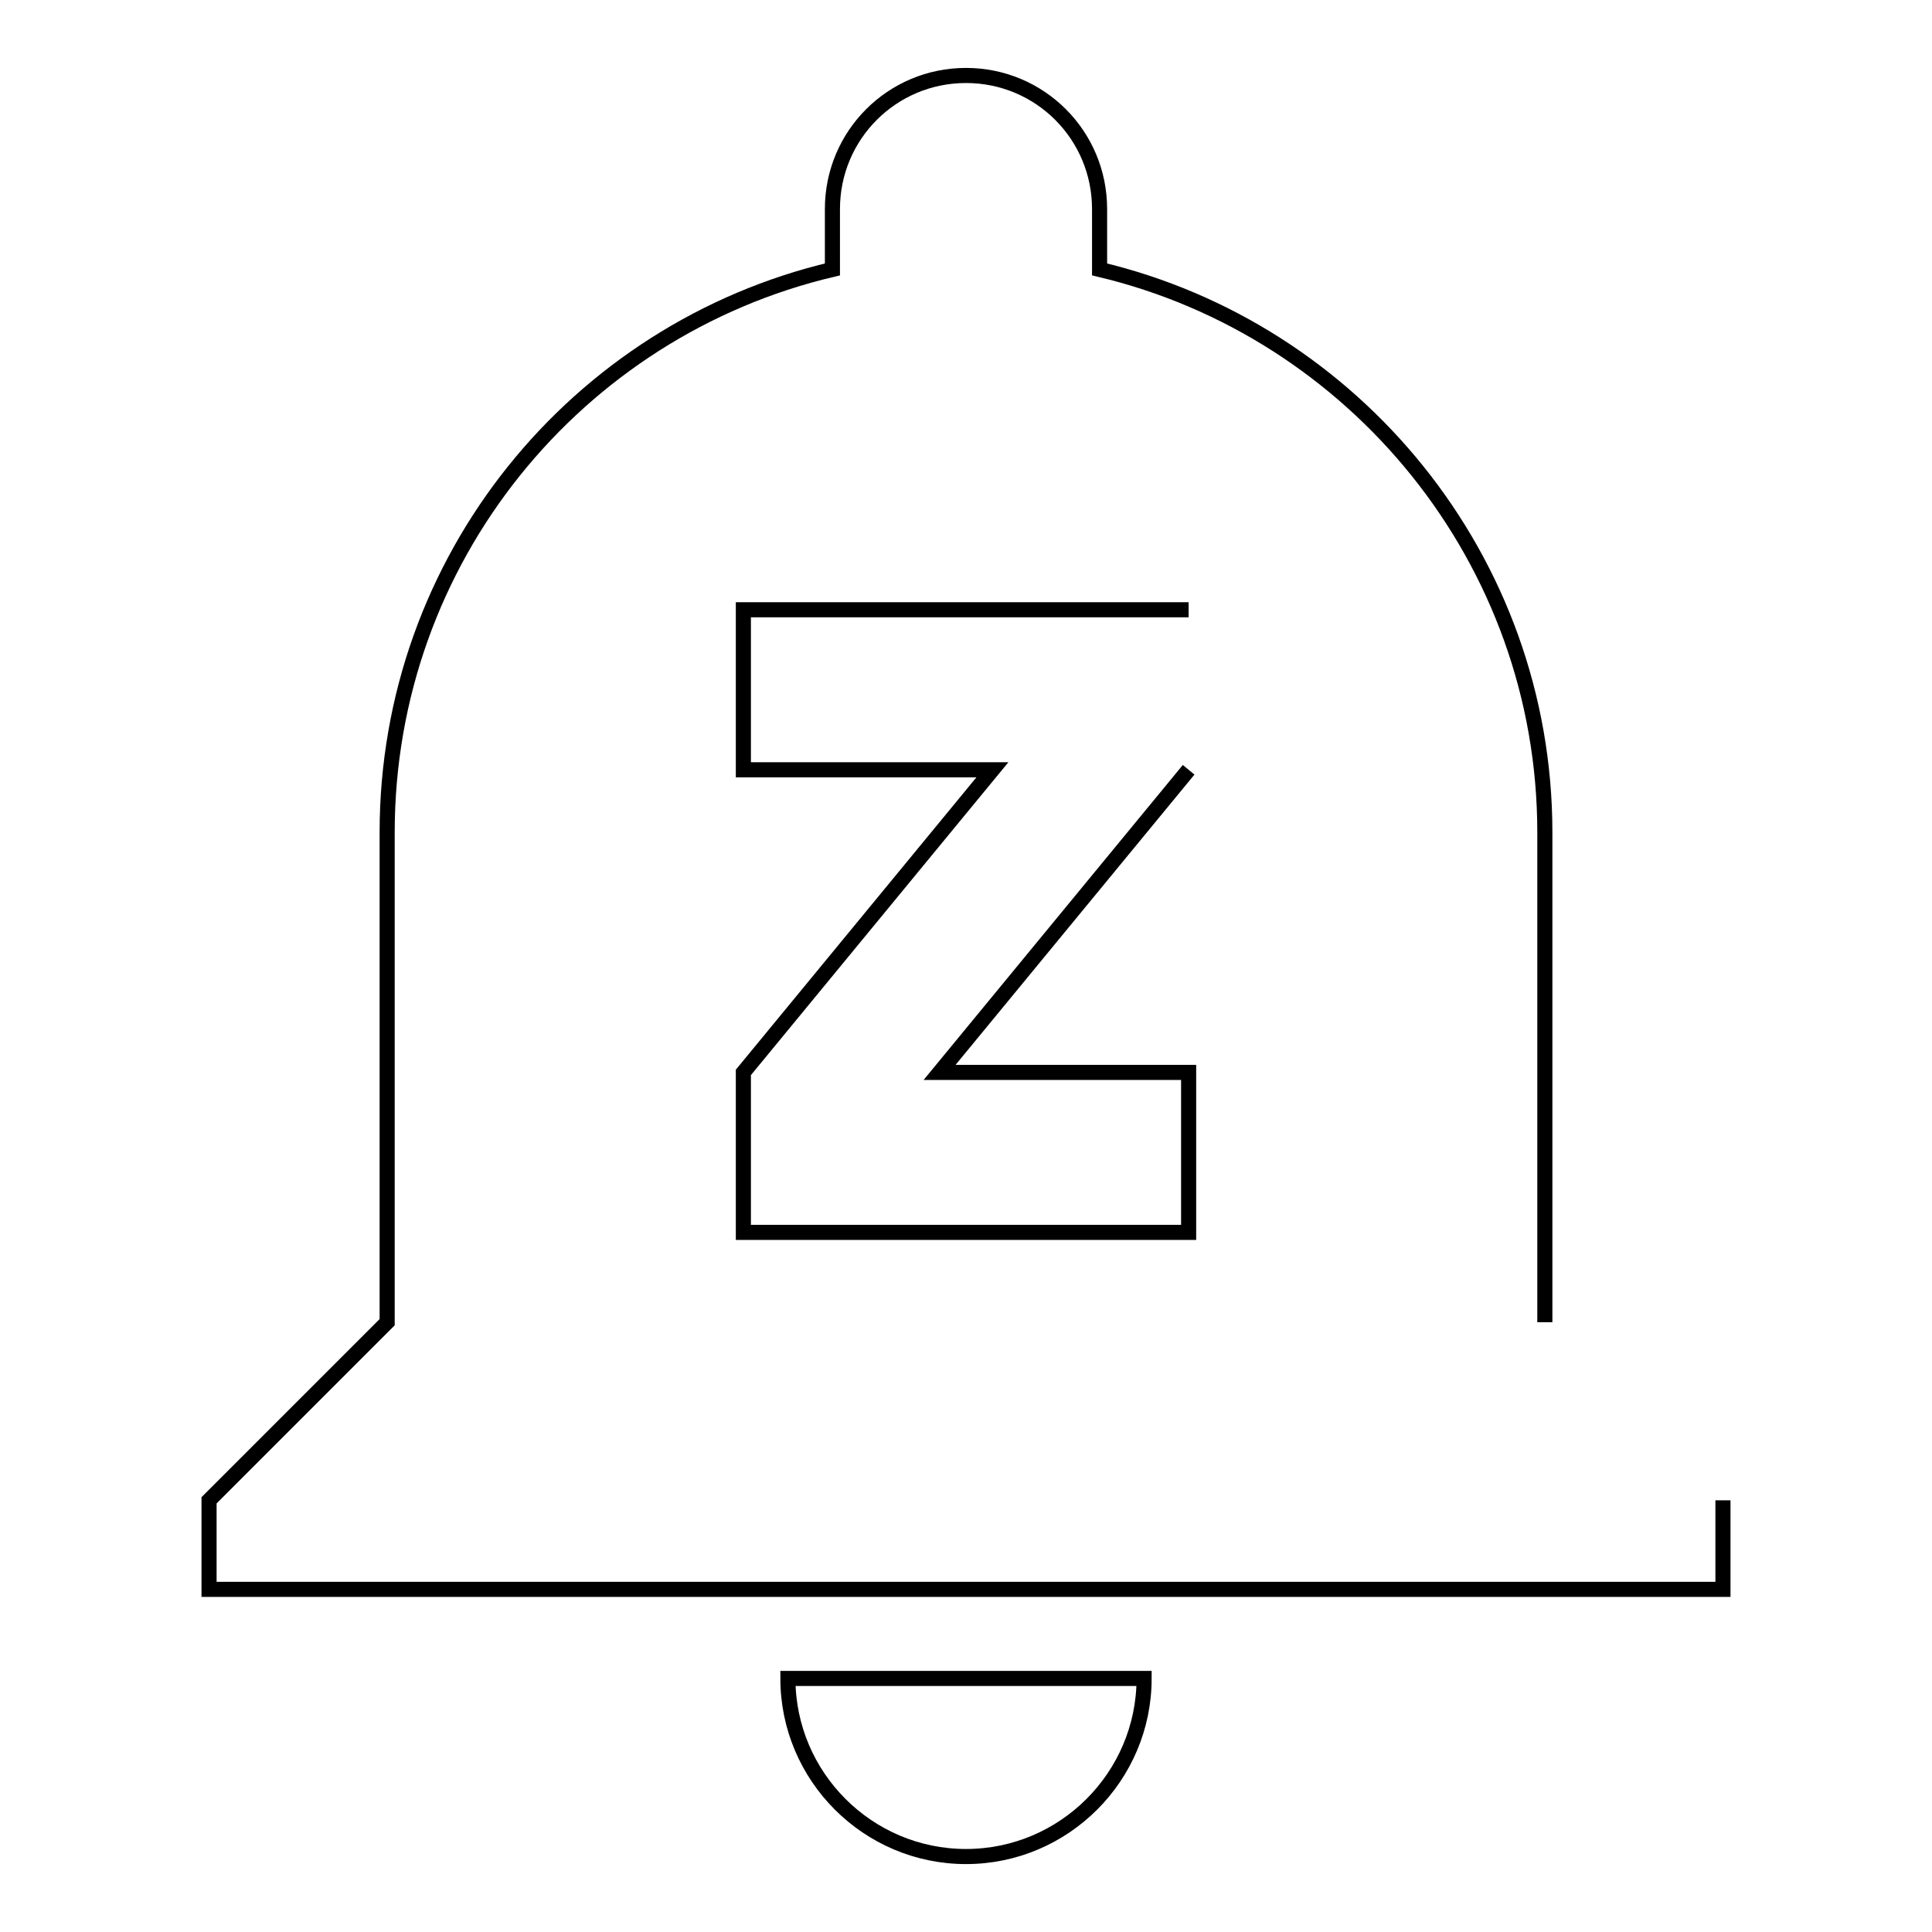
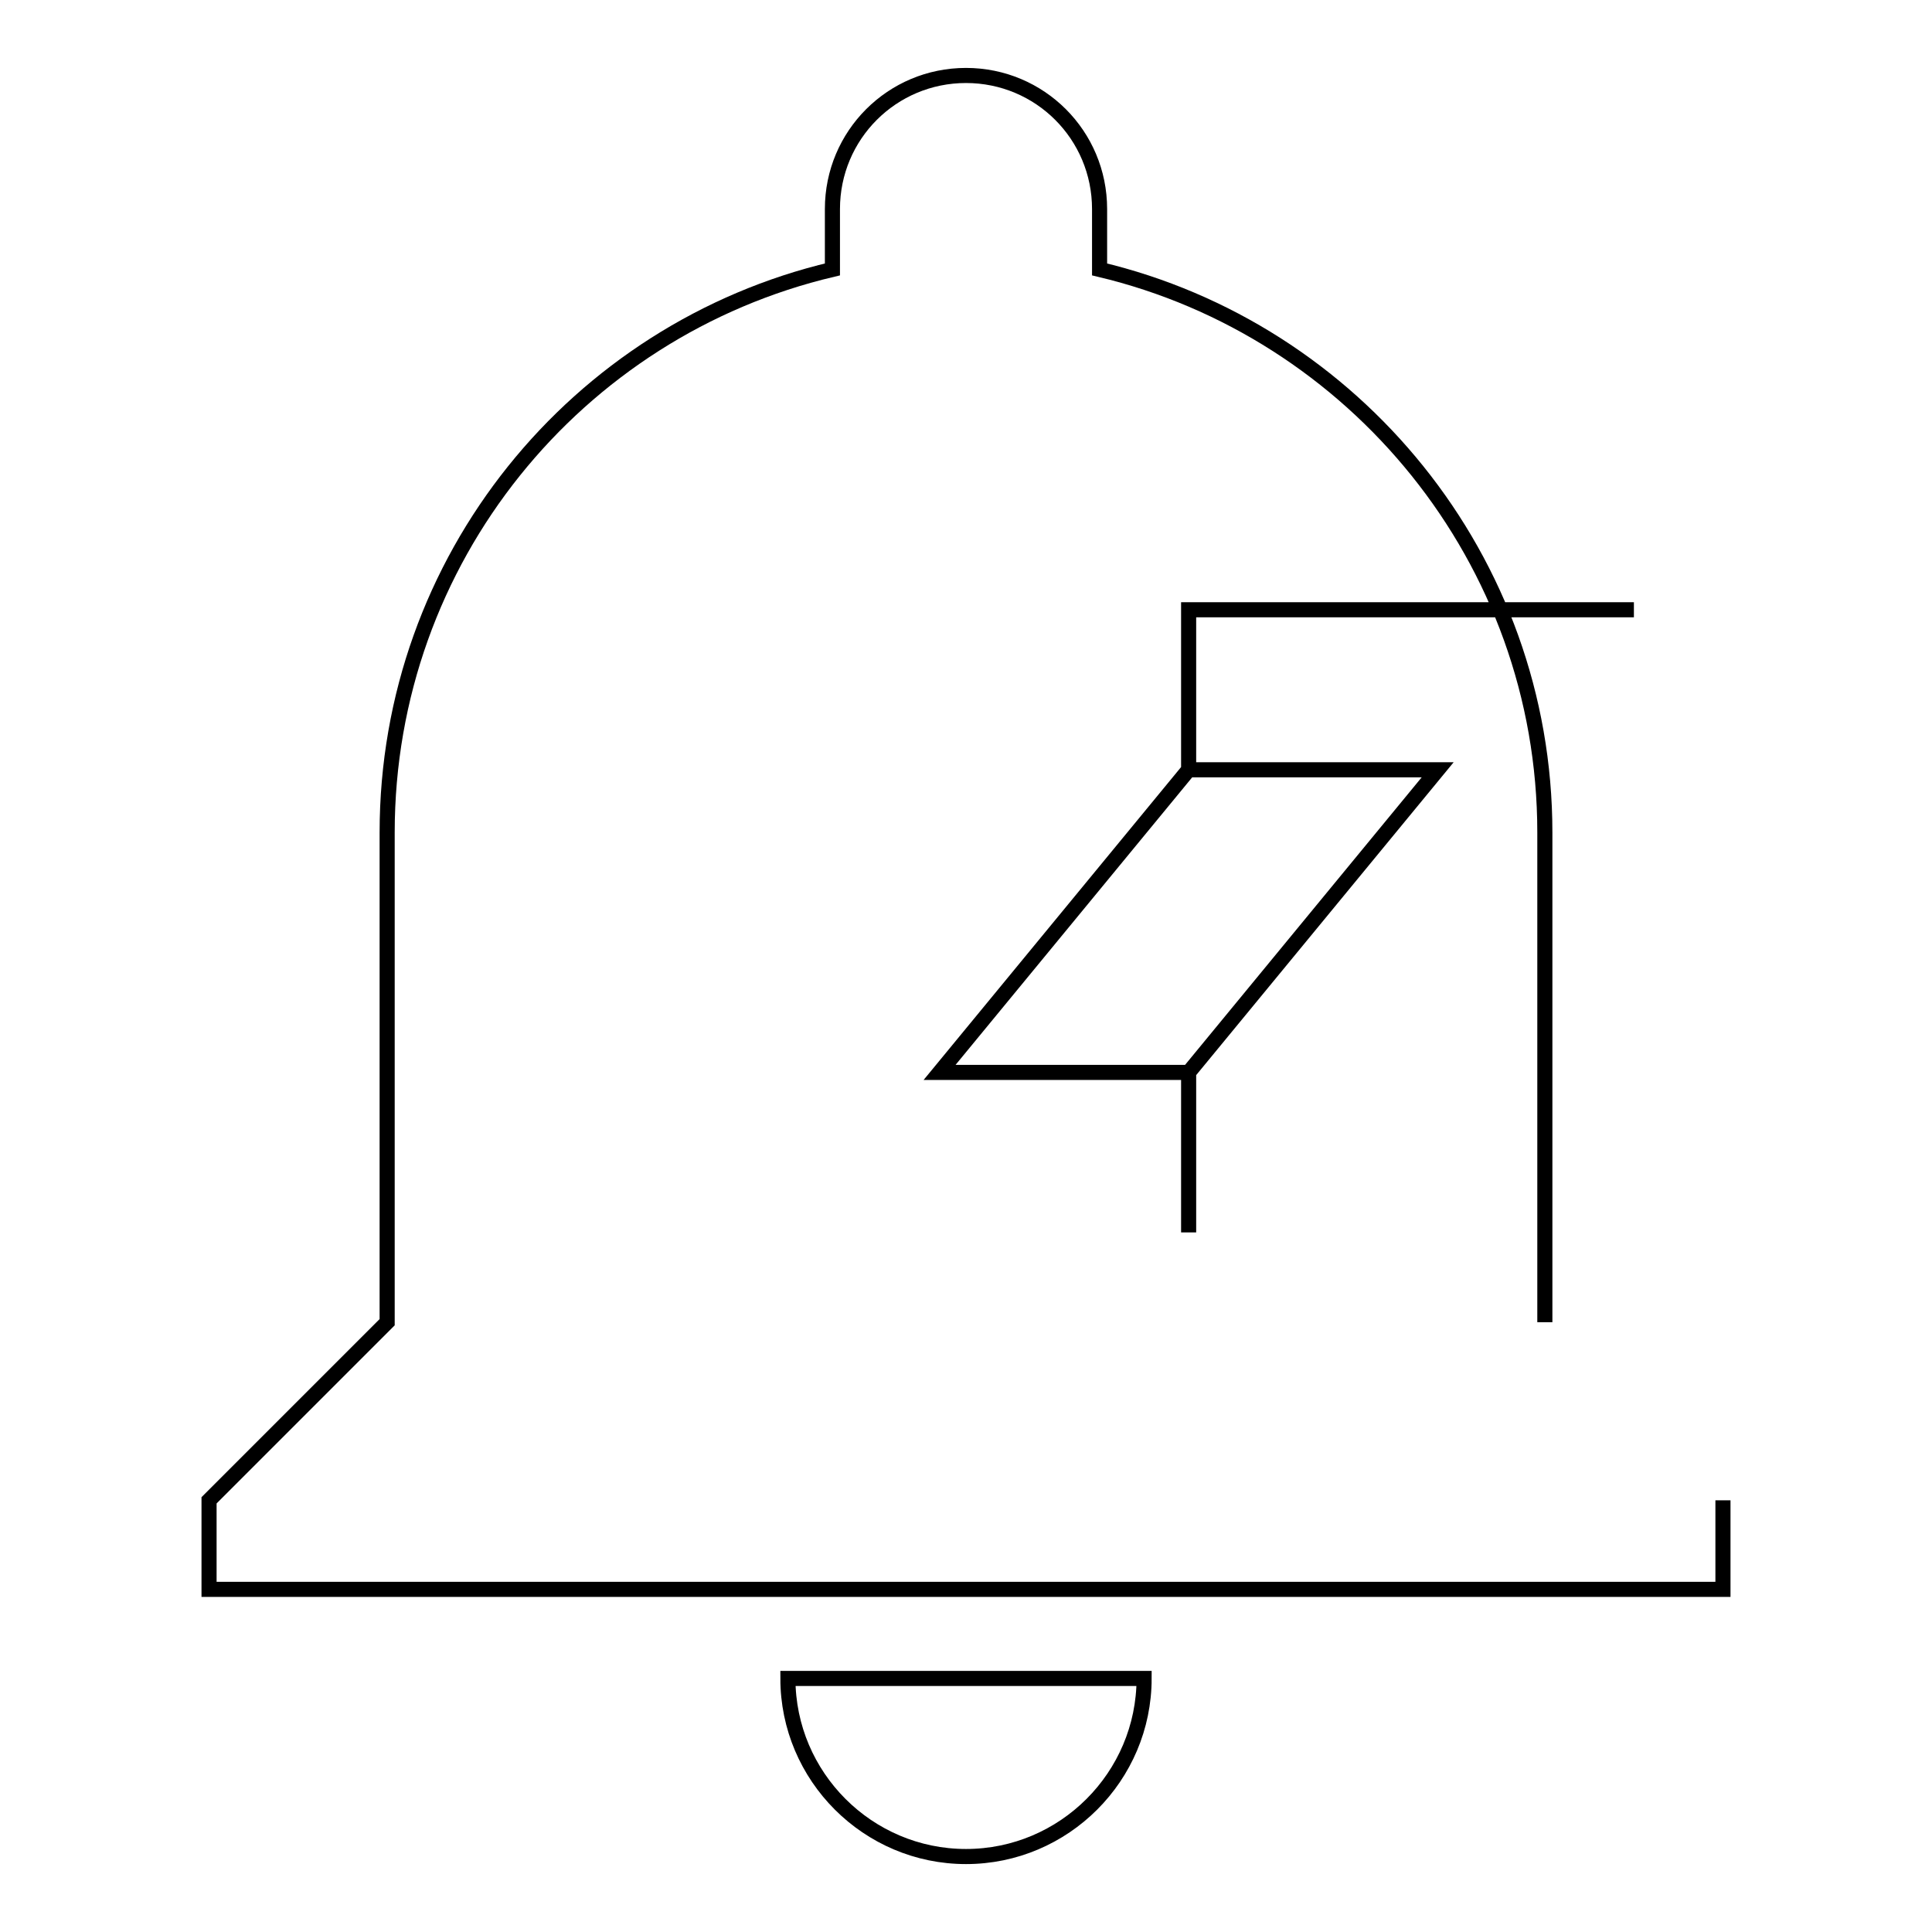
<svg xmlns="http://www.w3.org/2000/svg" version="1.1" x="0px" y="0px" viewBox="0 0 256 256" enable-background="new 0 0 256 256" xml:space="preserve">
  <g>
-     <path stroke-width="2" fill-opacity="0" stroke="#000000" d="M157.5,102l-33,40.1h33v21.2h-59v-21.2l33-40.1h-33V80.8h59 M204.7,175.2v-64.9c0-36.2-25.3-66.6-59-74.6 v-8c0-9.8-7.9-17.7-17.7-17.7s-17.7,7.9-17.7,17.7v8c-33.9,8-59,38.4-59,74.6v64.9l-23.6,23.6v11.8h200.6v-11.8 M128,246 c13,0,23.6-10.6,23.6-23.6h-47.2C104.4,235.4,115,246,128,246z" />
+     <path stroke-width="2" fill-opacity="0" stroke="#000000" d="M157.5,102l-33,40.1h33v21.2v-21.2l33-40.1h-33V80.8h59 M204.7,175.2v-64.9c0-36.2-25.3-66.6-59-74.6 v-8c0-9.8-7.9-17.7-17.7-17.7s-17.7,7.9-17.7,17.7v8c-33.9,8-59,38.4-59,74.6v64.9l-23.6,23.6v11.8h200.6v-11.8 M128,246 c13,0,23.6-10.6,23.6-23.6h-47.2C104.4,235.4,115,246,128,246z" />
  </g>
</svg>